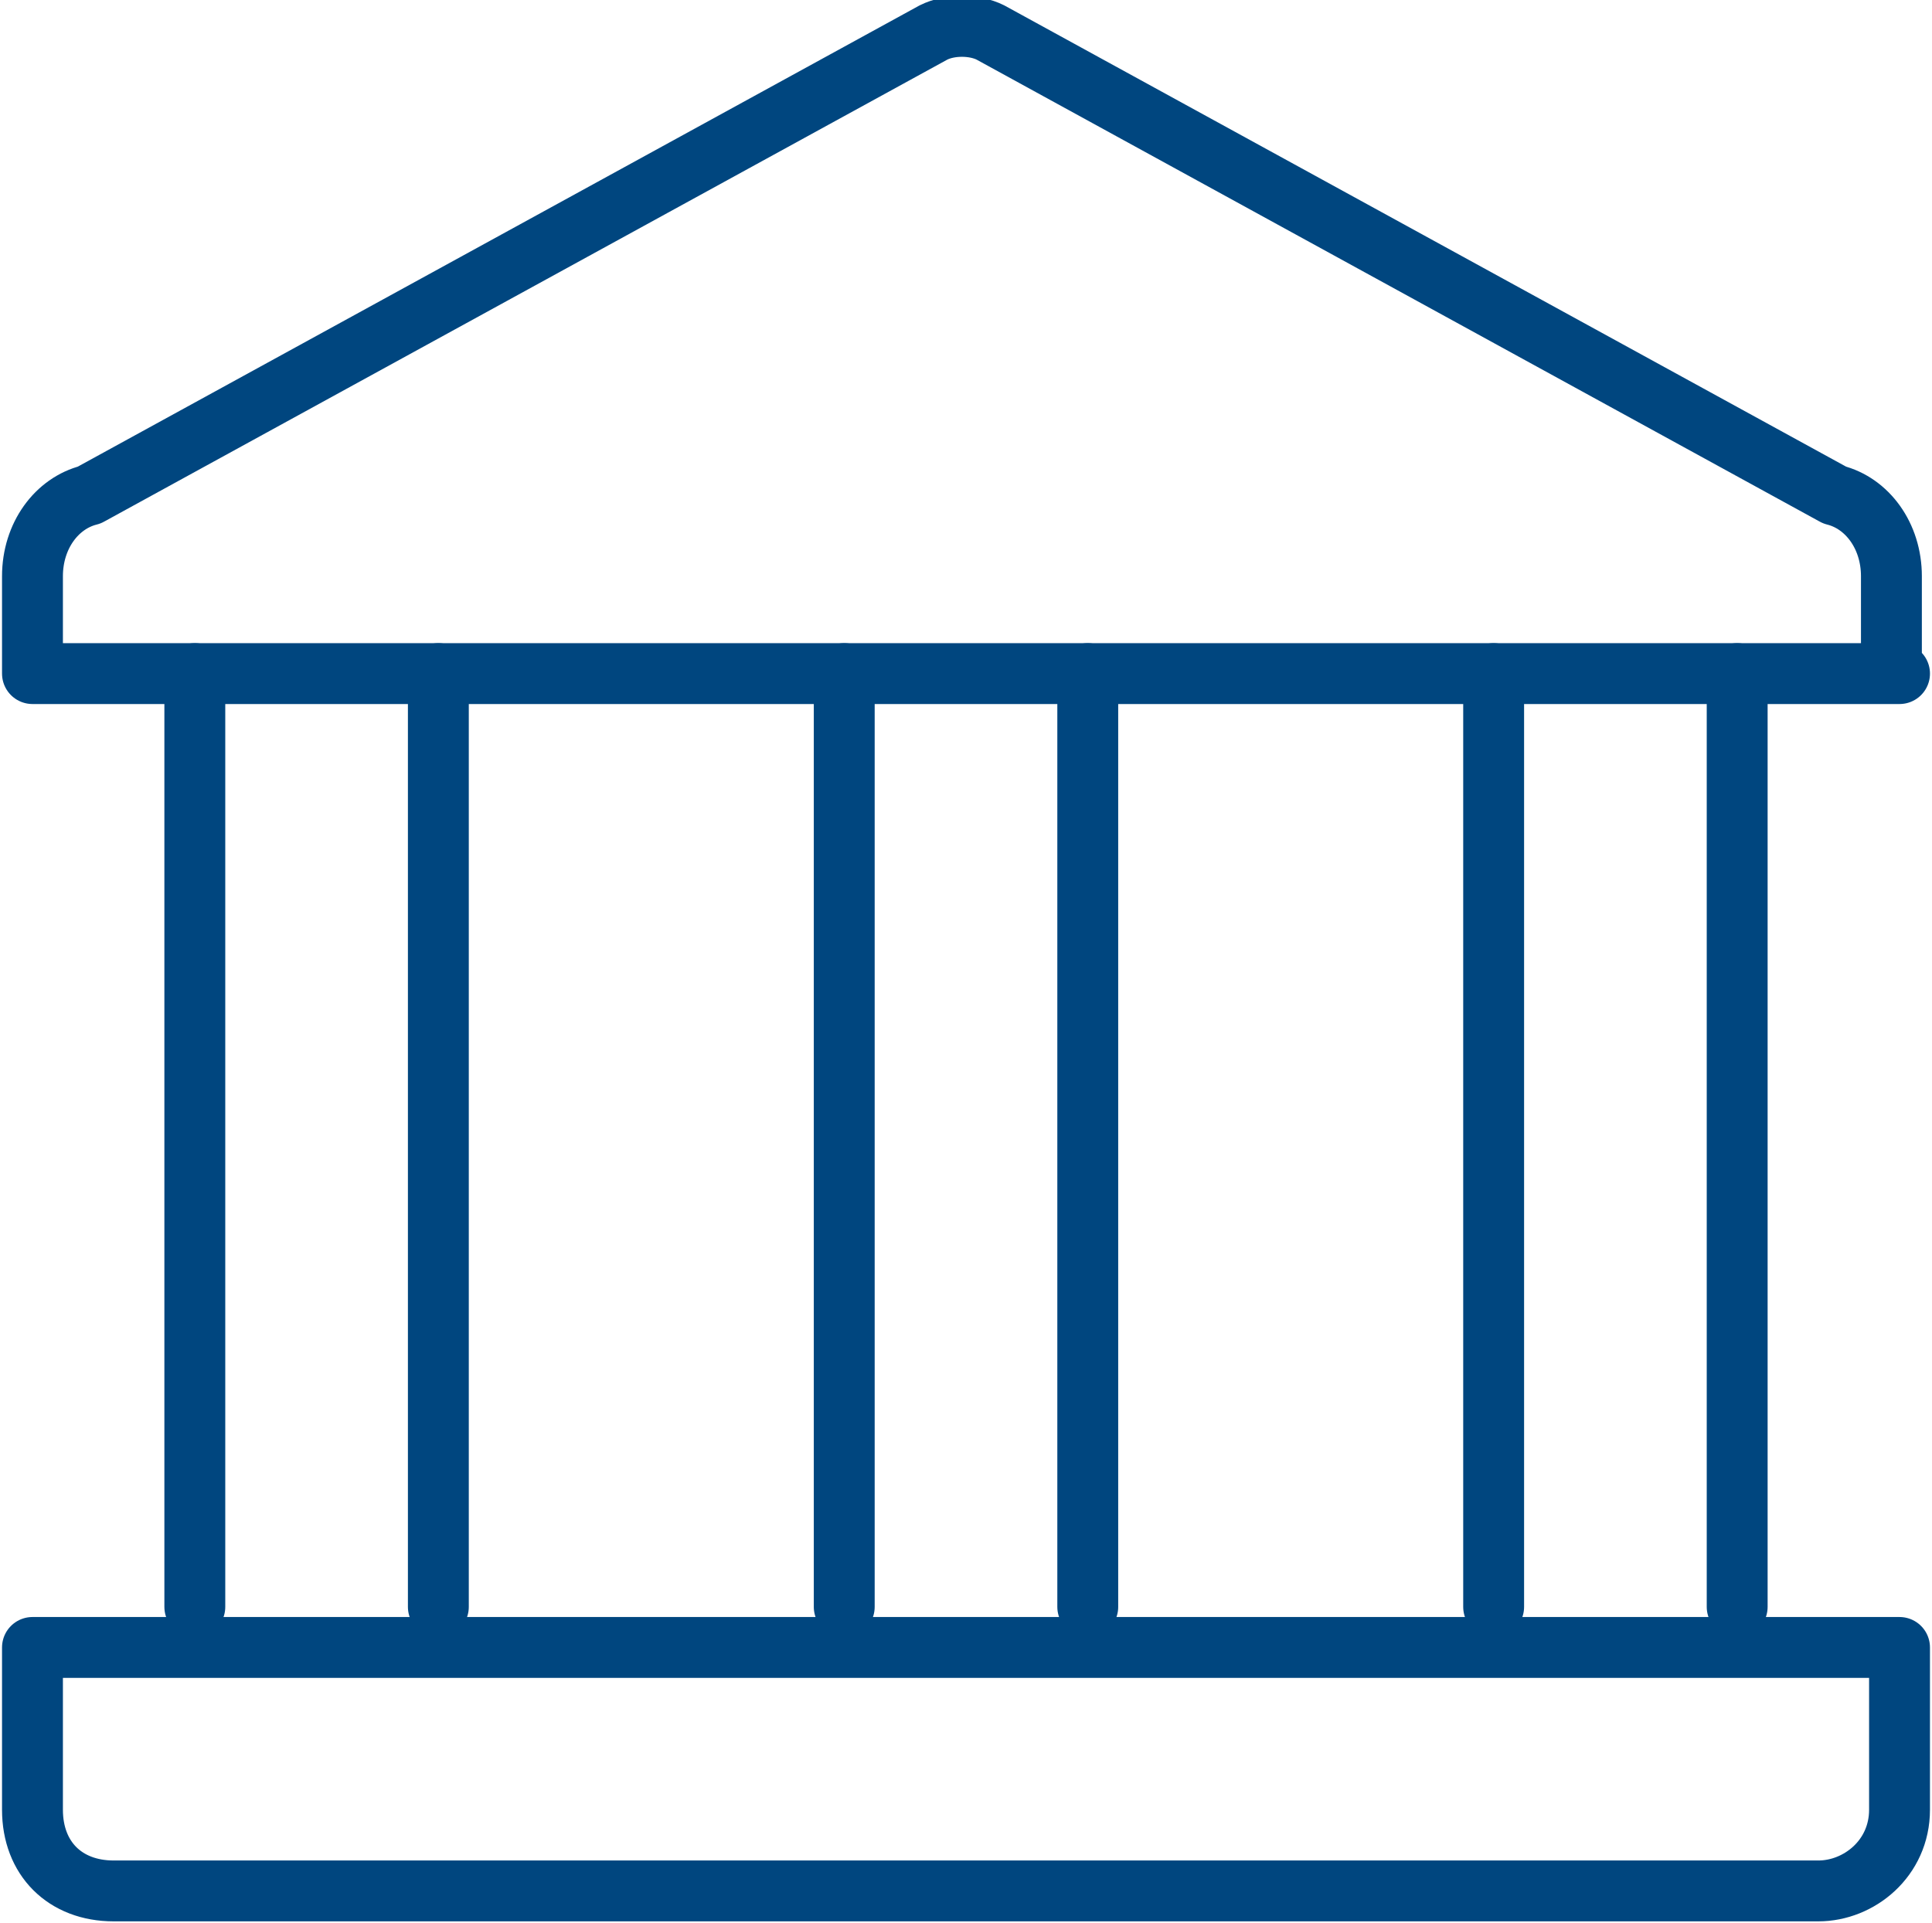
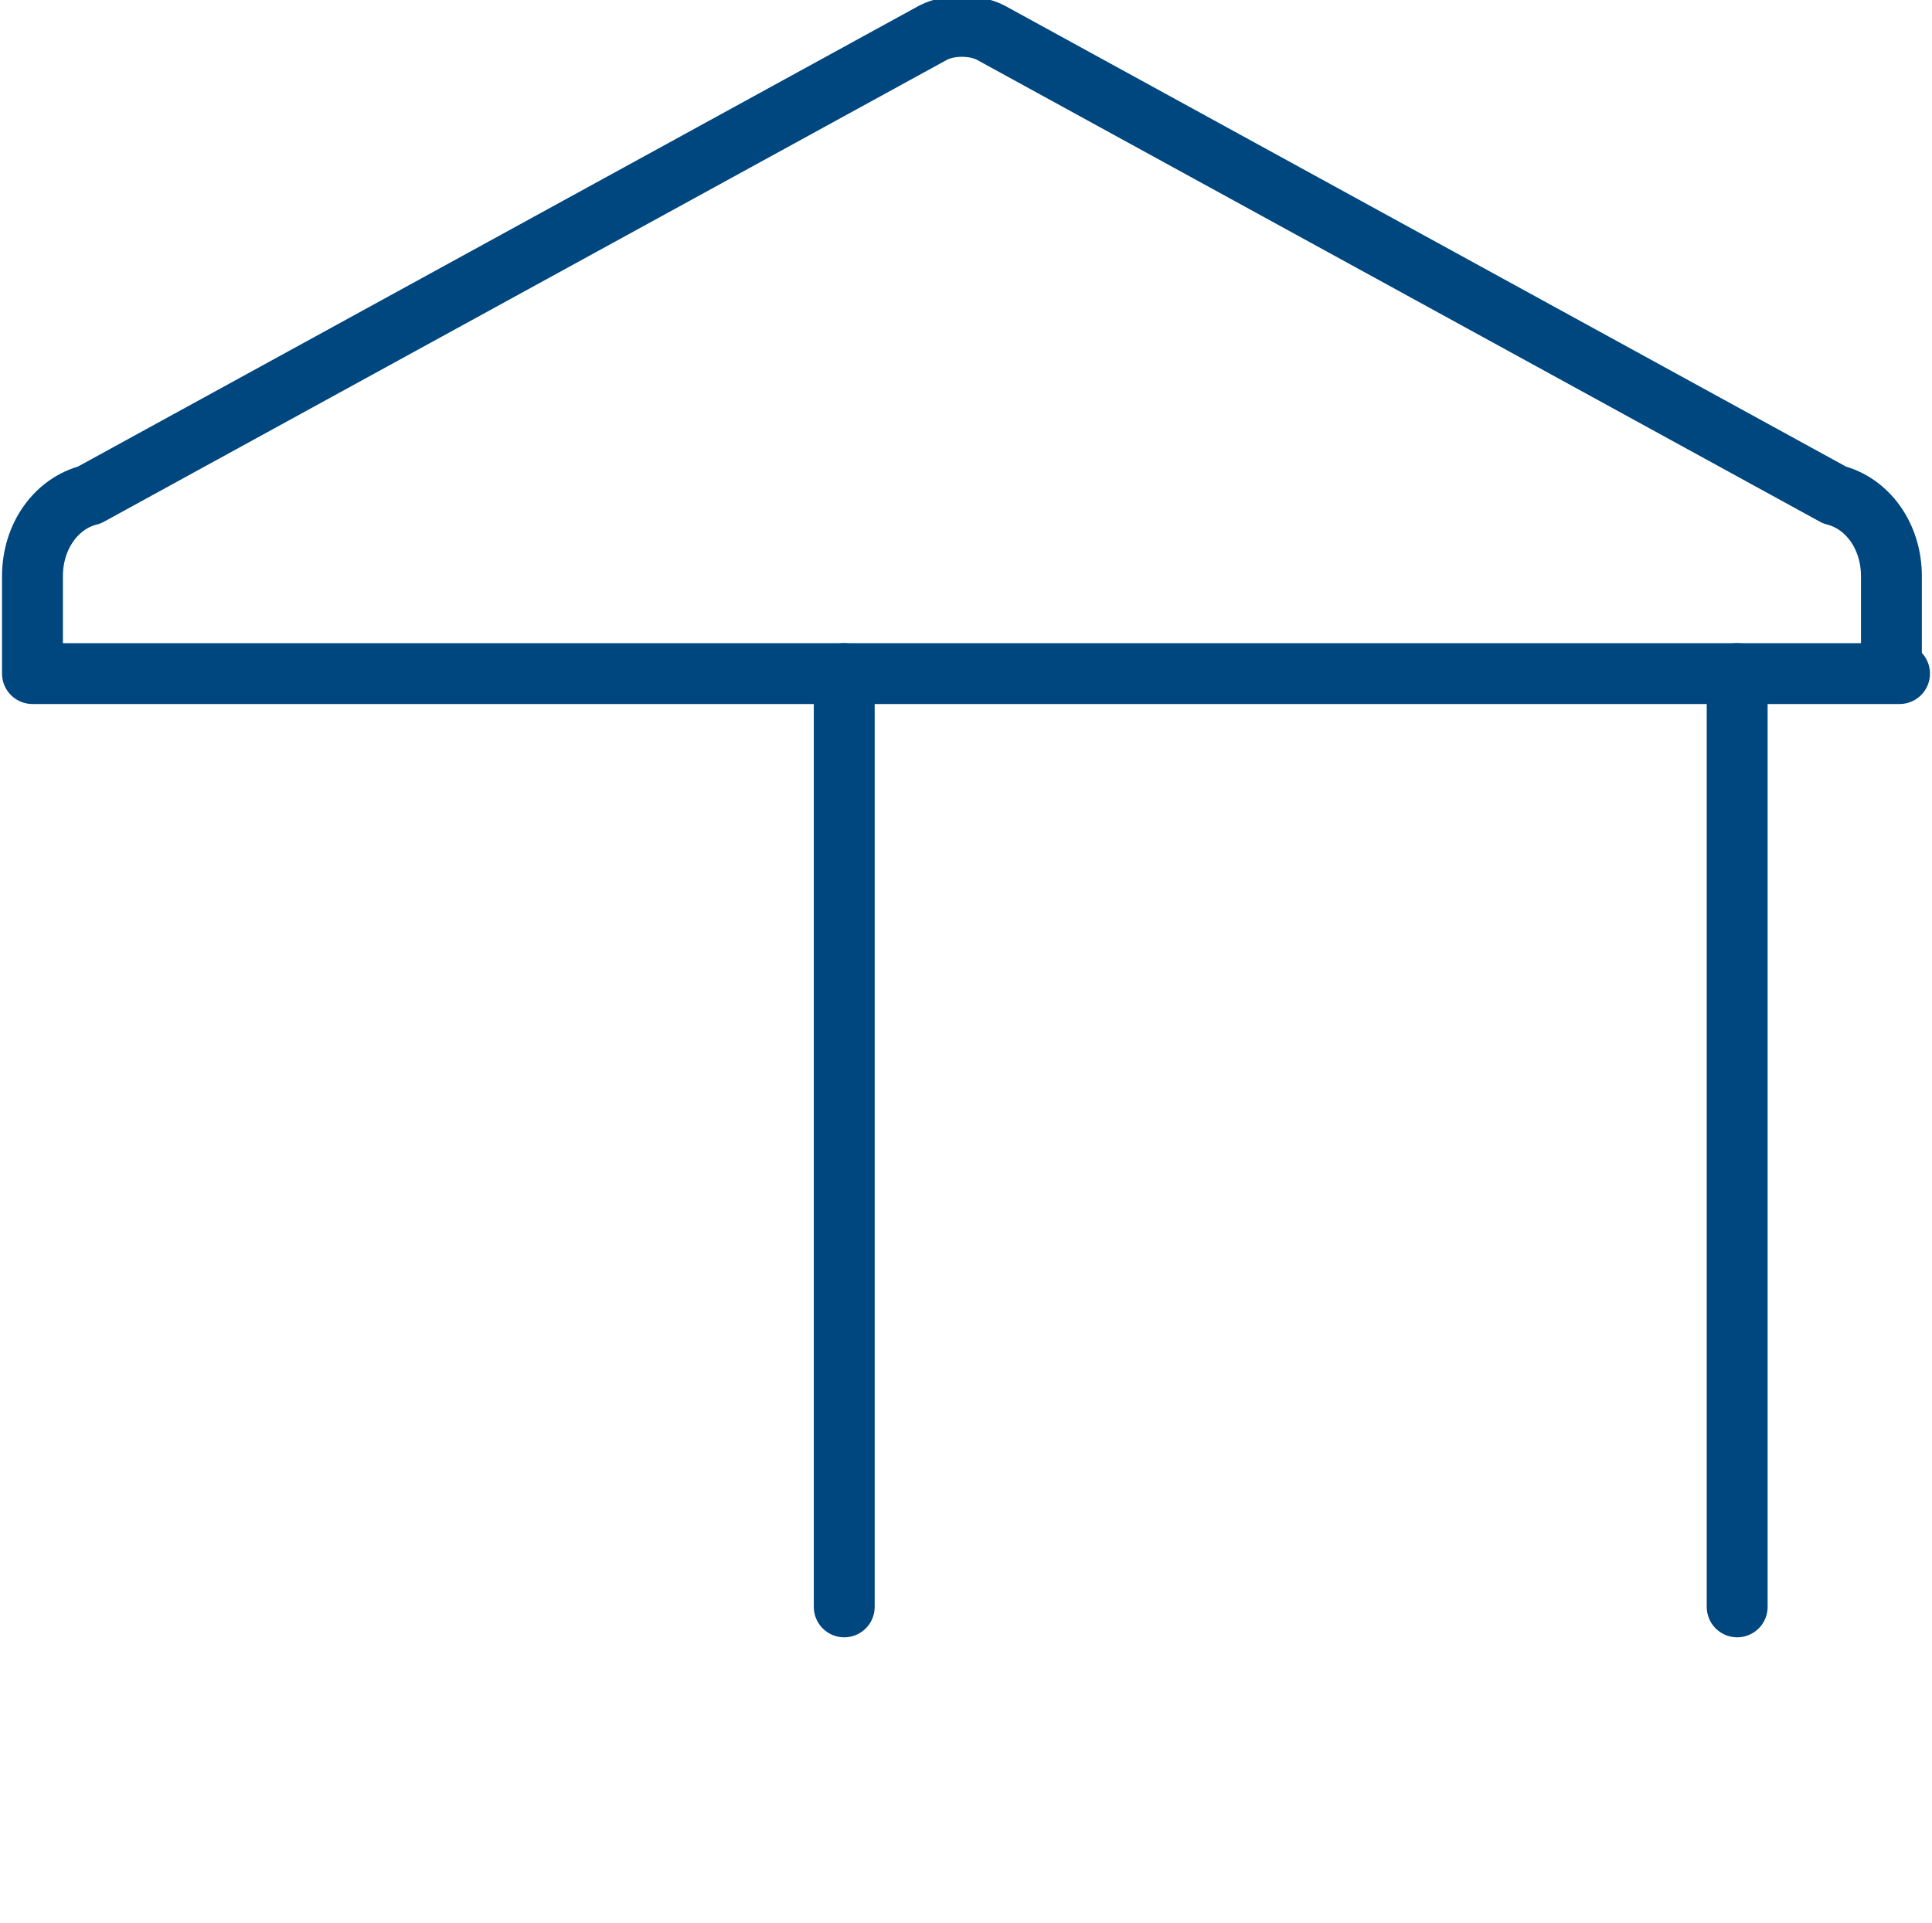
<svg xmlns="http://www.w3.org/2000/svg" version="1.1" id="Layer_1" x="0px" y="0px" viewBox="0 0 23.8 23.7" style="enable-background:new 0 0 23.8 23.7;" xml:space="preserve">
  <style type="text/css">
	.st0{fill:none;stroke:#00467F;stroke-width:0.75;stroke-linecap:round;stroke-linejoin:round;stroke-miterlimit:10;}
</style>
  <path class="st0" d="M23.4,8.3h-23V7.1c0-0.5,0.3-0.9,0.7-1l10.4-5.7c0.2-0.1,0.5-0.1,0.7,0l10.4,5.7c0.4,0.1,0.7,0.5,0.7,1V8.3z" />
-   <line class="st0" x1="5.4" y1="8.3" x2="5.4" y2="19.8" />
-   <line class="st0" x1="2.4" y1="8.3" x2="2.4" y2="19.8" />
  <line class="st0" x1="21.4" y1="8.3" x2="21.4" y2="19.8" />
-   <line class="st0" x1="18.4" y1="8.3" x2="18.4" y2="19.8" />
-   <line class="st0" x1="13.4" y1="8.3" x2="13.4" y2="19.8" />
  <line class="st0" x1="10.4" y1="8.3" x2="10.4" y2="19.8" />
-   <path class="st0" d="M22.4,23.3h-21c-0.6,0-1-0.4-1-1v-2h23v2C23.4,22.9,22.9,23.3,22.4,23.3z" />
</svg>